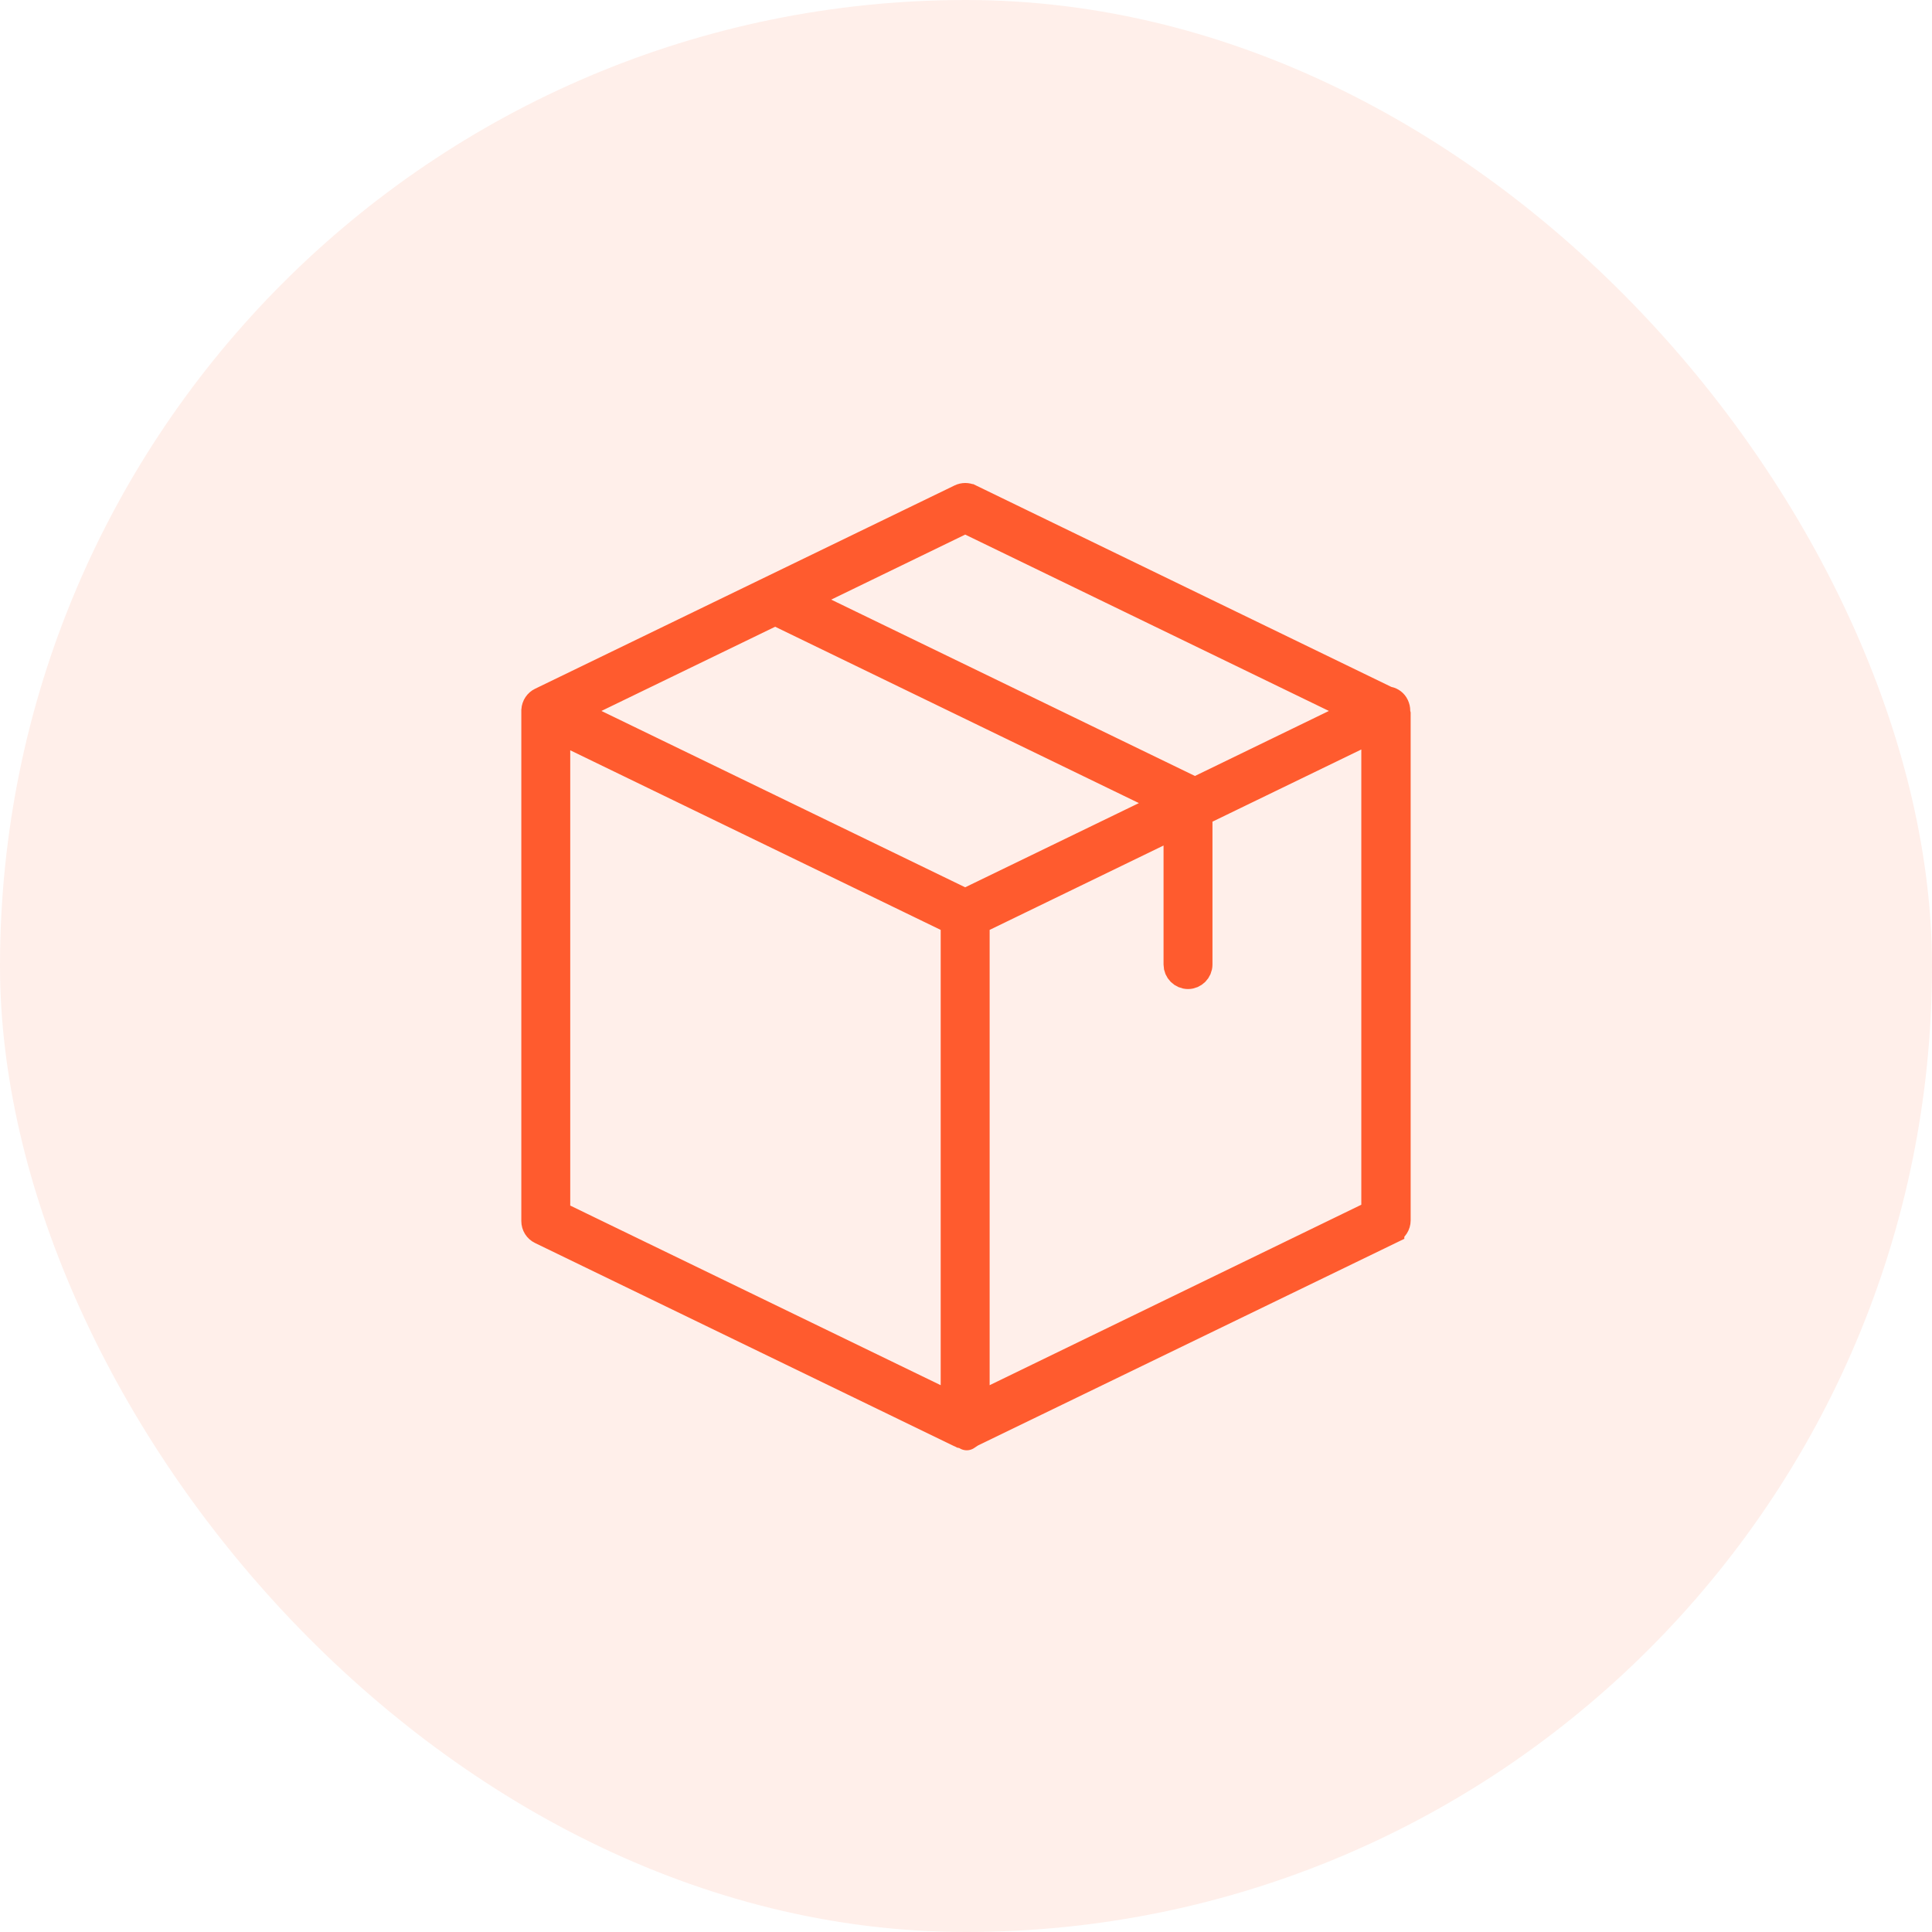
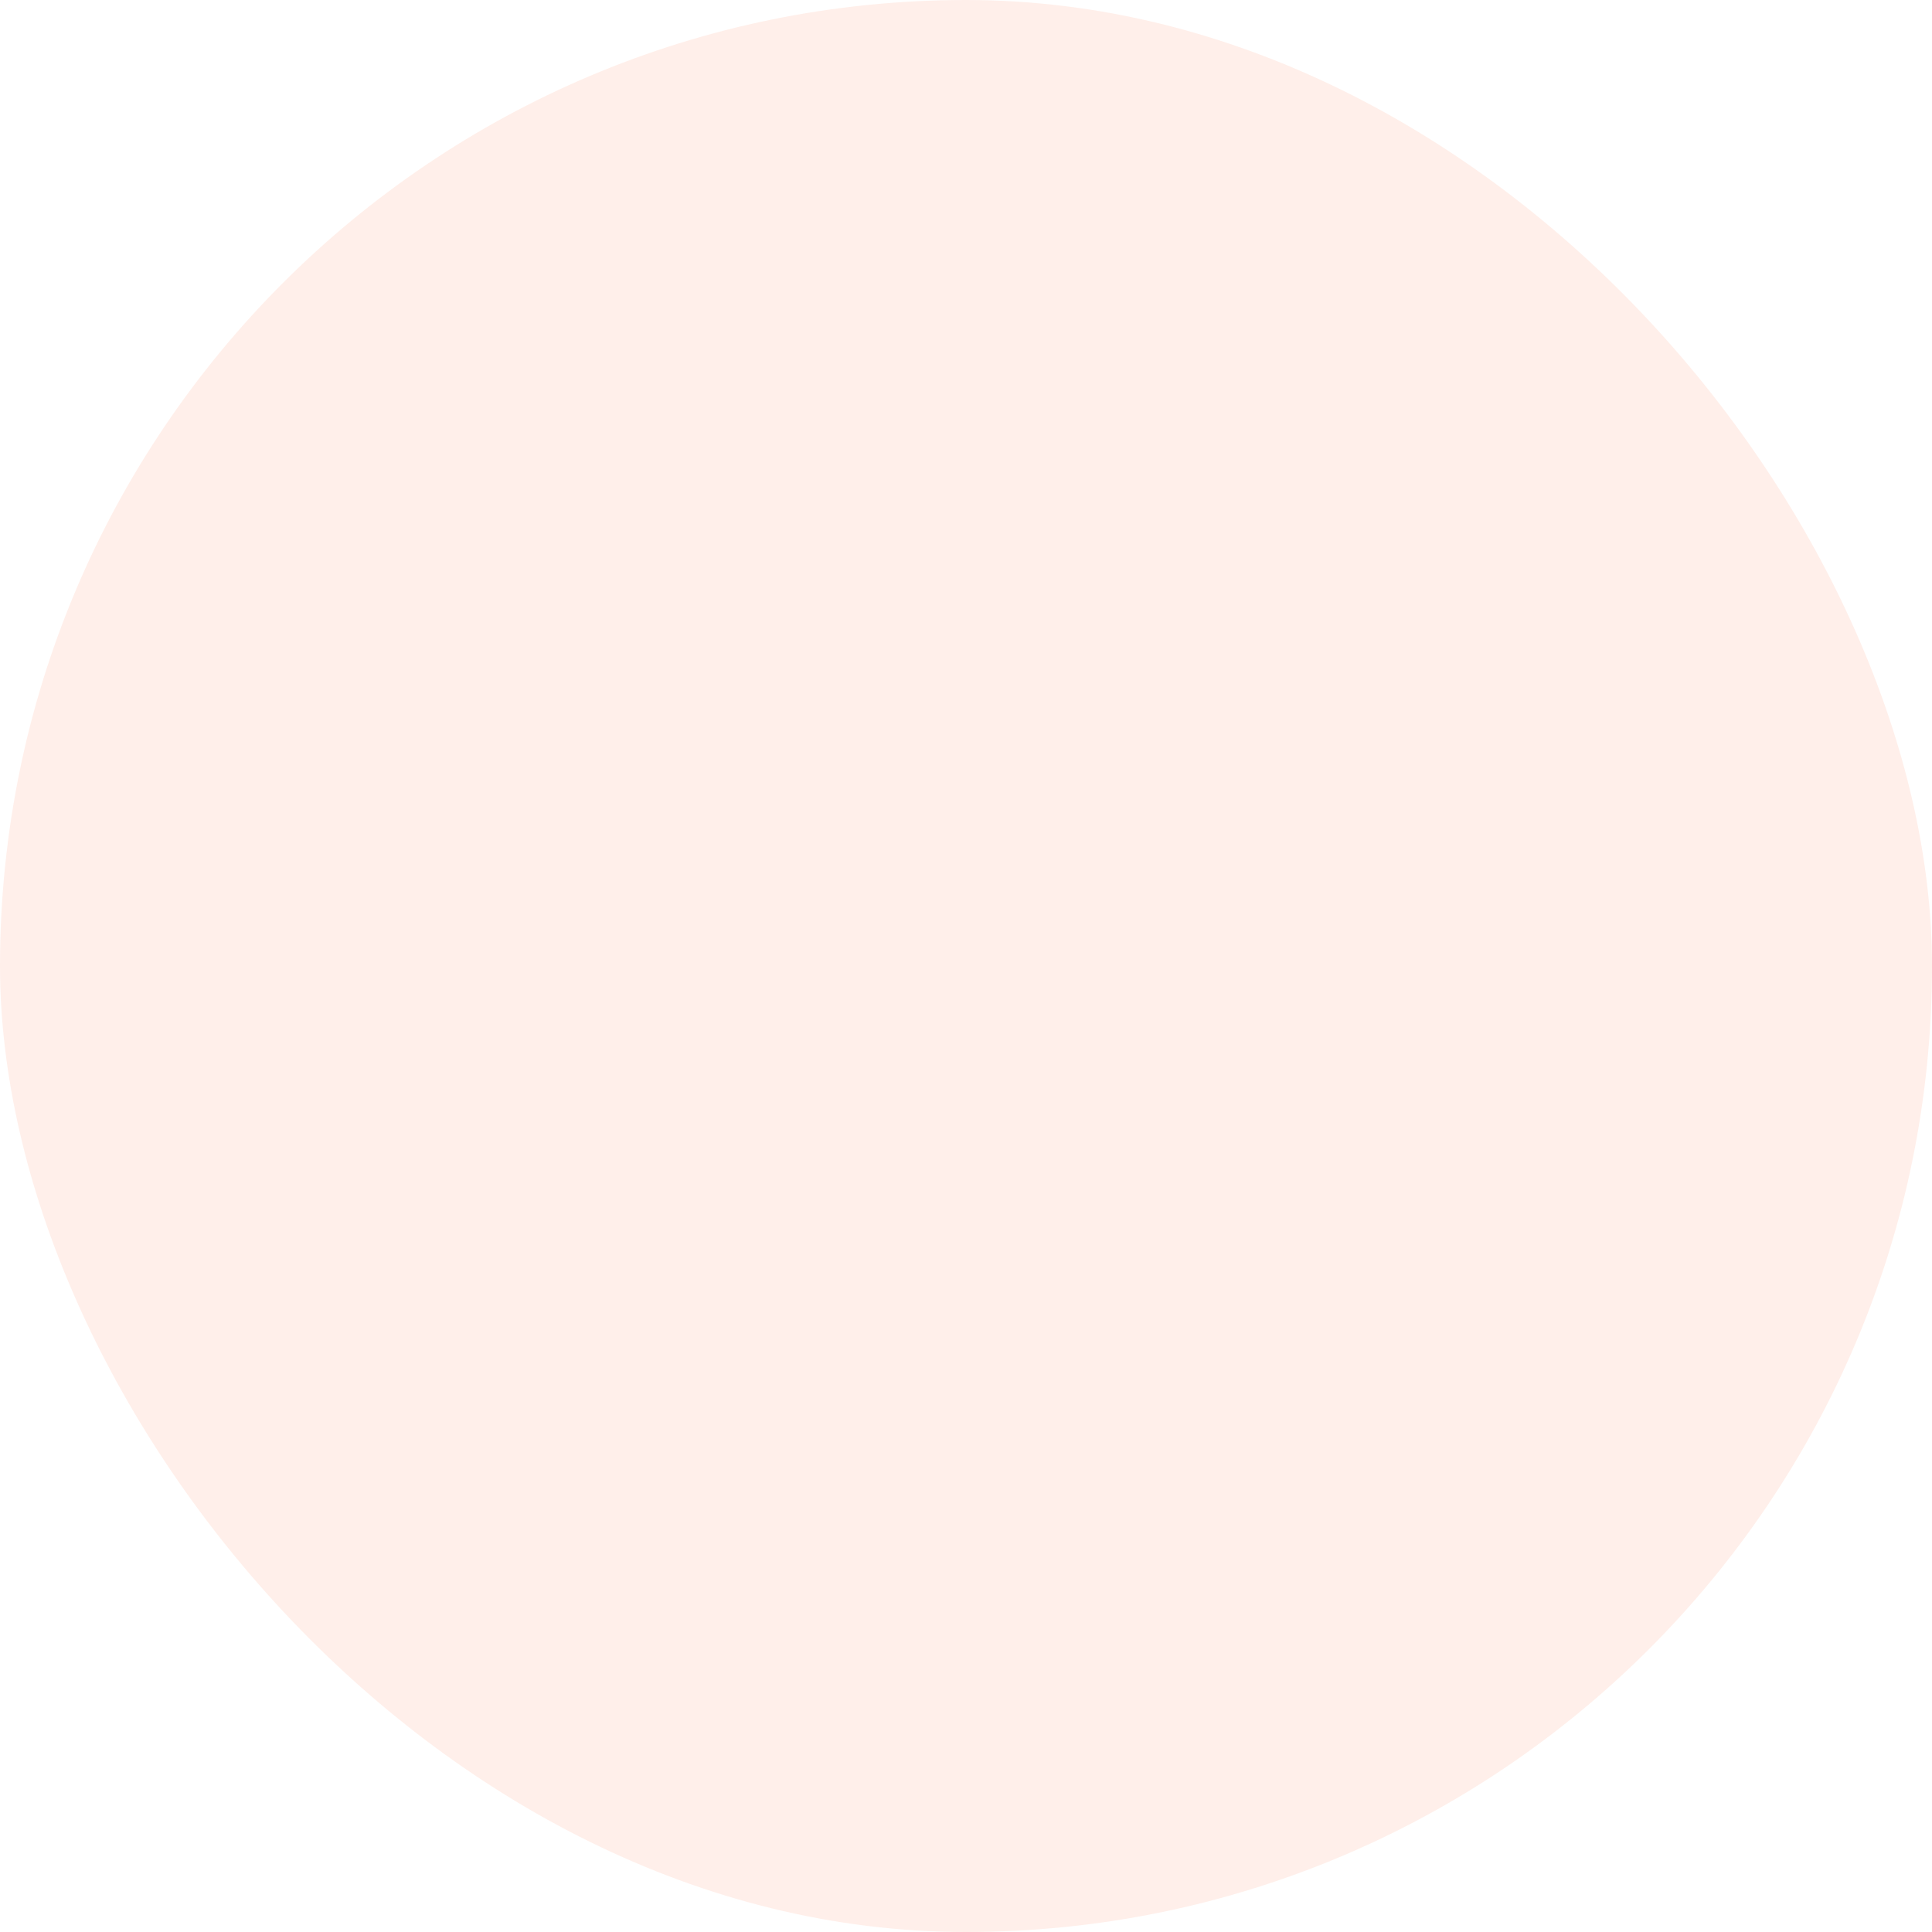
<svg xmlns="http://www.w3.org/2000/svg" width="72" height="72" viewBox="0 0 72 72" fill="none">
  <rect width="72" height="72" rx="36" fill="#FF5B2E" fill-opacity="0.1" />
-   <path d="M51.631 26.048L51.687 26.075L51.748 26.088C51.857 26.11 51.96 26.186 52.012 26.297C52.042 26.361 52.056 26.425 52.056 26.487L52.056 26.492L52.056 26.506C52.056 26.517 52.057 26.534 52.06 26.555C52.062 26.573 52.065 26.593 52.071 26.615V45.483C52.071 45.636 51.979 45.783 51.835 45.853C51.835 45.853 51.835 45.854 51.835 45.854L36.249 53.409H36.213L36.127 53.466L36.107 53.472L36.093 53.477L36.073 53.484L36.06 53.488C36.055 53.49 36.05 53.491 36.046 53.492H36.014L35.985 53.5L35.982 53.499C35.975 53.498 35.96 53.497 35.944 53.495C35.935 53.495 35.923 53.494 35.91 53.493C35.905 53.492 35.899 53.49 35.893 53.488L35.86 53.477L35.846 53.472L35.84 53.471C35.829 53.465 35.818 53.461 35.809 53.457C35.807 53.456 35.806 53.456 35.805 53.455C35.787 53.446 35.77 53.439 35.753 53.433L20.163 45.876L20.159 45.874C20.017 45.806 19.928 45.665 19.928 45.505V26.495V26.495V26.494V26.494V26.494V26.494V26.494V26.494V26.494V26.494V26.494V26.494V26.494V26.494V26.494V26.493V26.493V26.493V26.493V26.493V26.493V26.493V26.493V26.493V26.493V26.493V26.492V26.492V26.492V26.492V26.492V26.492V26.492V26.492V26.492V26.492V26.492V26.491V26.491V26.491V26.491V26.491V26.491V26.491V26.491V26.491V26.491V26.491V26.491V26.491V26.491V26.49V26.49V26.49V26.49V26.49V26.49V26.49V26.49V26.49V26.49V26.49V26.489V26.489V26.489V26.489V26.489V26.489V26.489V26.489V26.489V26.489V26.489V26.489V26.489V26.488V26.488V26.488V26.488V26.488V26.488V26.488V26.488V26.488V26.488V26.488V26.488V26.488V26.488V26.487V26.487V26.487V26.487V26.487V26.487V26.487V26.487V26.487V26.487V26.487V26.487V26.487V26.486V26.486V26.486V26.486V26.486V26.486V26.486V26.486V26.486V26.486V26.486V26.486V26.486V26.485V26.485V26.485V26.485V26.485V26.485V26.485V26.485V26.485V26.485V26.485V26.485V26.485V26.485V26.485V26.485V26.484V26.484V26.484V26.484V26.484V26.484V26.484V26.484V26.484V26.484V26.484V26.484V26.484V26.483V26.483V26.483V26.483V26.483V26.483V26.483V26.483V26.483V26.483V26.483V26.483V26.483V26.483V26.483V26.483V26.483V26.482V26.482V26.482V26.482V26.482V26.482V26.482V26.482V26.482V26.482V26.482V26.482V26.482V26.482V26.482V26.481V26.481V26.481V26.481V26.481V26.481V26.481V26.481V26.481V26.481V26.481V26.481V26.481V26.481V26.481V26.48V26.48V26.48V26.48V26.48V26.48V26.48V26.48V26.48V26.48V26.48V26.48V26.48V26.48V26.48V26.48V26.48V26.48V26.479V26.479V26.479V26.479V26.479V26.479V26.479V26.479V26.479V26.479V26.479V26.479V26.479V26.479V26.479V26.479V26.478V26.478V26.478V26.478V26.478V26.478V26.478V26.478V26.478V26.478V26.478V26.478V26.478V26.478V26.478V26.478V26.477V26.477V26.477V26.477V26.477V26.477V26.477V26.477V26.477V26.477V26.477V26.477V26.477V26.477V26.477V26.477V26.477V26.477V26.477V26.477V26.476V26.476V26.476V26.476V26.476V26.476V26.476V26.476V26.476V26.476V26.476V26.476V26.476V26.476V26.476V26.476V26.476V26.476V26.475V26.475V26.475V26.475V26.475V26.475V26.475V26.475V26.475V26.475V26.475V26.475V26.475V26.475V26.475V26.475V26.475V26.474V26.474V26.474V26.474V26.474V26.474V26.474V26.474V26.474V26.474V26.474V26.474V26.474V26.474V26.474V26.474V26.474V26.474V26.474V26.474V26.474V26.473V26.473V26.473V26.473V26.473V26.473V26.473V26.473V26.473V26.473V26.473V26.473V26.473V26.473V26.473V26.473V26.473V26.473V26.473V26.473V26.472V26.472V26.472V26.472V26.472V26.472V26.472V26.472V26.472V26.472V26.472V26.472V26.472V26.472V26.472V26.472V26.472V26.472V26.471V26.471V26.471V26.471V26.471V26.471V26.471V26.471V26.471V26.471V26.471V26.471V26.471V26.471V26.471V26.471V26.471V26.471V26.471V26.471V26.471V26.471V26.471V26.47V26.47V26.47V26.47V26.47V26.47V26.47V26.47V26.47V26.47V26.47V26.47V26.47C19.938 26.311 20.03 26.18 20.159 26.118L20.159 26.118L20.163 26.116L35.792 18.541L35.792 18.541C35.905 18.486 36.04 18.486 36.153 18.541C36.153 18.541 36.153 18.541 36.154 18.541L51.631 26.048ZM36.026 53.548C36.023 53.55 36.023 53.55 36.026 53.547L36.026 53.548ZM36.187 19.472L35.969 19.367L35.751 19.473L30.759 21.896L29.831 22.346L30.759 22.796L44.314 29.368L44.532 29.474L44.75 29.368L49.742 26.945L50.669 26.494L49.742 26.045L36.187 19.472ZM35.751 33.517L35.969 33.623L36.187 33.517L42.661 30.379L43.589 29.929L42.661 29.479L29.106 22.907L28.887 22.801L28.669 22.907L22.196 26.045L21.268 26.495L22.196 26.945L35.751 33.517ZM21.469 27.511L20.751 27.163V27.961V44.928V45.241L21.033 45.378L34.839 52.072L35.557 52.42V51.622V34.655V34.342L35.275 34.205L21.469 27.511ZM36.381 51.622V52.42L37.099 52.072L50.95 45.347L51.232 45.211V44.897V27.931V27.133L50.514 27.481L44.967 30.171L44.685 30.307V30.62V35.947C44.685 36.172 44.499 36.359 44.274 36.359C44.048 36.359 43.862 36.172 43.862 35.947V31.509V30.711L43.144 31.06L36.662 34.205L36.381 34.342V34.655V51.622Z" fill="#FF5B2E" stroke="#FF5B2E" />
</svg>